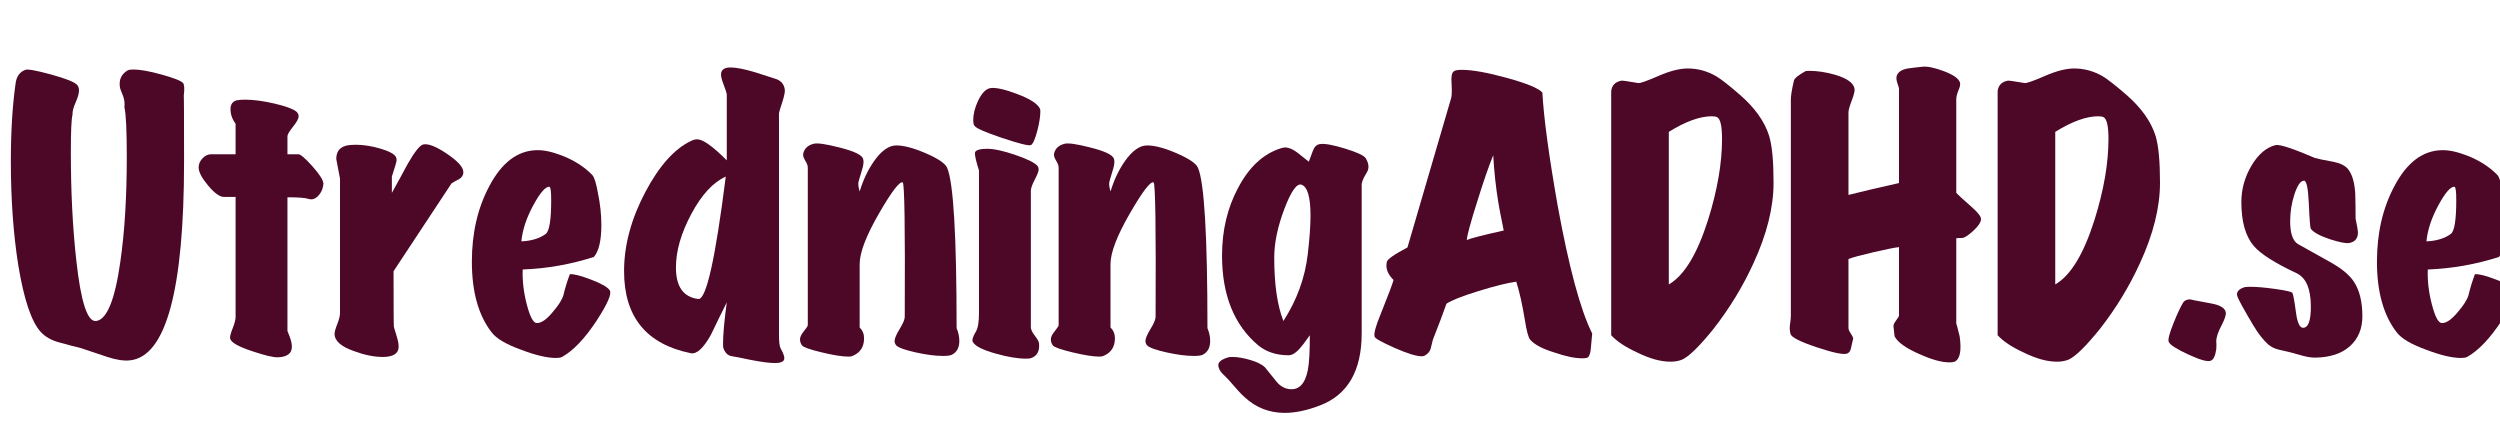
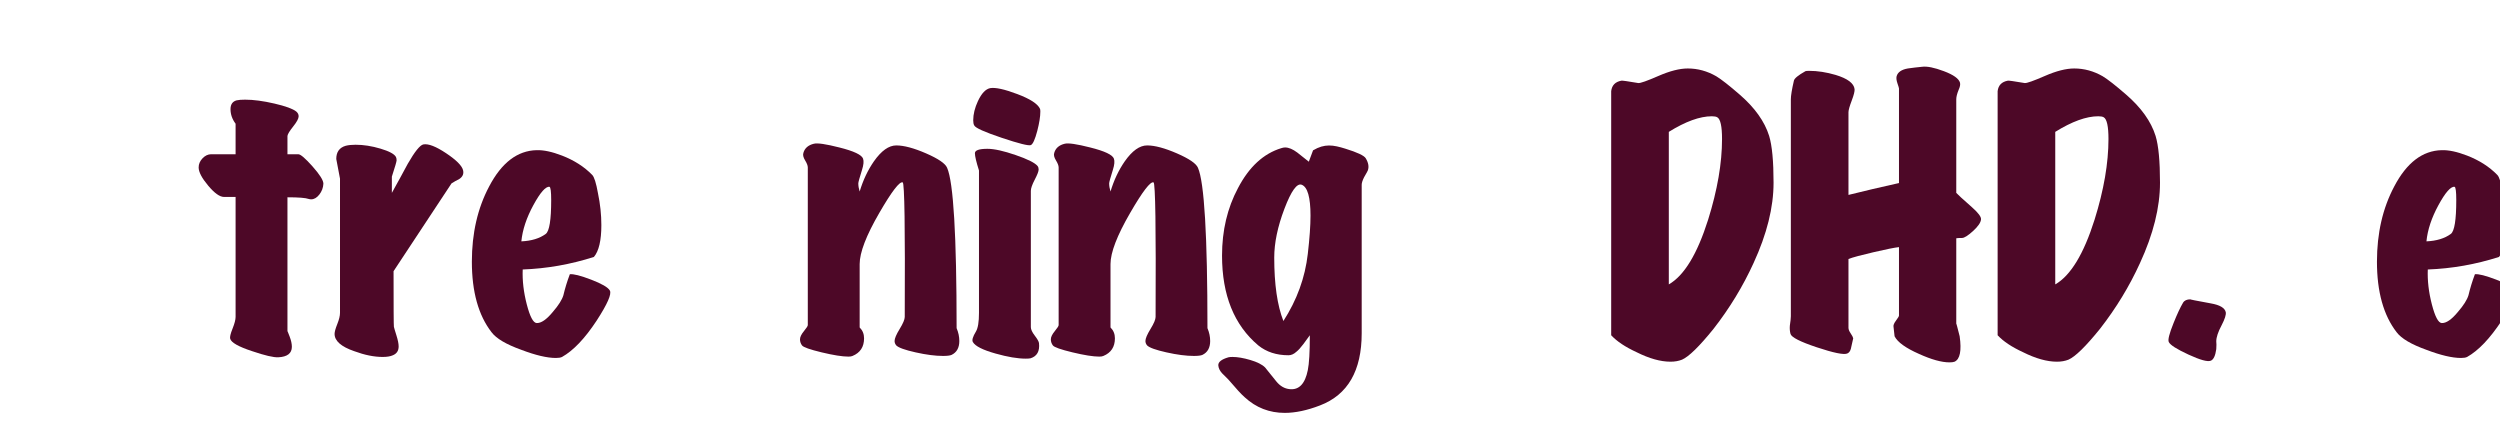
<svg xmlns="http://www.w3.org/2000/svg" width="295px" height="52px" viewBox="0 0 295 52" version="1.1">
  <title>Artboard</title>
  <g id="Artboard" stroke="none" stroke-width="1" fill="none" fill-rule="evenodd">
    <g id="UtredningADHD.se" transform="translate(1.28, 7.861)" fill="#4D0827" fill-rule="nonzero">
-       <path d="M20.4,3.499 C20.427,3.206 20.44,5.752 20.44,11.139 C20.44,26.339 18.32,34.179 14.08,34.659 C13.333,34.739 12.433,34.606 11.38,34.259 C10.327,33.912 9.293,33.566 8.28,33.219 C7.4,33.006 6.513,32.772 5.62,32.519 C4.727,32.266 4.027,31.859 3.52,31.299 C2.427,30.099 1.547,27.486 0.88,23.459 C0.293,19.752 0,15.646 0,11.139 C0,7.672 0.187,4.619 0.56,1.979 C0.667,1.152 1.053,0.619 1.72,0.379 C2.013,0.272 3.033,0.459 4.78,0.939 C6.527,1.419 7.547,1.832 7.84,2.179 C7.973,2.339 8.04,2.552 8.04,2.819 C8.04,3.166 7.907,3.639 7.64,4.239 C7.373,4.839 7.253,5.312 7.28,5.659 C7.147,6.166 7.08,7.632 7.08,10.059 C7.08,14.752 7.293,19.006 7.72,22.819 C8.253,27.726 9.027,30.126 10.04,30.019 C11.32,29.886 12.28,27.552 12.92,23.019 C13.427,19.526 13.68,15.406 13.68,10.659 C13.68,7.539 13.587,5.579 13.4,4.779 C13.453,4.326 13.4,3.886 13.24,3.459 C13,2.872 12.88,2.552 12.88,2.499 C12.72,1.592 13.013,0.912 13.76,0.459 C13.893,0.379 14.12,0.339 14.44,0.339 C15.24,0.339 16.36,0.539 17.8,0.939 C19.24,1.339 20.08,1.672 20.32,1.939 C20.48,2.126 20.507,2.646 20.4,3.499 Z" id="Path" />
      <path d="M36.88,13.819 C36.853,14.299 36.693,14.726 36.4,15.099 C36.107,15.472 35.787,15.659 35.44,15.659 C35.333,15.659 35.24,15.646 35.16,15.619 C34.787,15.486 33.947,15.419 32.64,15.419 L32.64,31.219 C32.64,31.192 32.727,31.406 32.9,31.859 C33.073,32.312 33.16,32.712 33.16,33.059 C33.16,33.832 32.627,34.246 31.56,34.299 C31,34.326 29.973,34.086 28.48,33.579 C26.853,33.046 25.987,32.552 25.88,32.099 C25.827,31.912 25.92,31.519 26.16,30.919 C26.4,30.319 26.52,29.859 26.52,29.539 L26.52,15.379 L25.16,15.379 C24.653,15.379 24.027,14.932 23.28,14.039 C22.533,13.146 22.16,12.432 22.16,11.899 C22.16,11.499 22.313,11.139 22.62,10.819 C22.927,10.499 23.267,10.339 23.64,10.339 L26.52,10.339 L26.52,6.739 C26.12,6.206 25.92,5.632 25.92,5.019 C25.92,4.459 26.16,4.112 26.64,3.979 C26.88,3.926 27.213,3.899 27.64,3.899 C28.627,3.899 29.78,4.052 31.1,4.359 C32.42,4.666 33.28,4.979 33.68,5.299 C33.867,5.459 33.96,5.646 33.96,5.859 C33.96,6.126 33.747,6.526 33.32,7.059 C32.893,7.592 32.667,7.966 32.64,8.179 L32.64,10.339 L33.92,10.339 C34.187,10.339 34.747,10.819 35.6,11.779 C36.453,12.739 36.88,13.419 36.88,13.819 Z" id="Path" />
      <path d="M53.36,12.219 C53.467,12.646 53.32,12.992 52.92,13.259 C52.6,13.419 52.293,13.592 52,13.779 C50.32,16.339 48.04,19.792 45.16,24.139 C45.16,28.379 45.173,30.566 45.2,30.699 C45.227,30.832 45.327,31.172 45.5,31.719 C45.673,32.266 45.76,32.699 45.76,33.019 C45.76,33.526 45.533,33.872 45.08,34.059 C44.787,34.192 44.387,34.259 43.88,34.259 C42.867,34.259 41.747,34.032 40.52,33.579 C38.973,33.046 38.2,32.366 38.2,31.539 C38.2,31.299 38.307,30.912 38.52,30.379 C38.733,29.846 38.84,29.406 38.84,29.059 L38.84,13.219 C38.547,11.726 38.4,10.952 38.4,10.899 C38.4,10.072 38.773,9.552 39.52,9.339 C39.84,9.259 40.227,9.219 40.68,9.219 C41.613,9.219 42.593,9.372 43.62,9.679 C44.647,9.986 45.253,10.312 45.44,10.659 C45.493,10.766 45.52,10.899 45.52,11.059 C45.52,11.192 45.333,11.832 44.96,12.979 L44.96,14.899 C45.6,13.752 46.227,12.606 46.84,11.459 C47.667,10.019 48.28,9.259 48.68,9.179 C49.267,9.072 50.16,9.419 51.36,10.219 C52.56,11.019 53.227,11.686 53.36,12.219 Z" id="Path" />
      <path d="M70.68,26.419 C70.92,26.819 70.4,28.006 69.12,29.979 C67.733,32.086 66.373,33.512 65.04,34.259 C64.88,34.339 64.64,34.379 64.32,34.379 C63.28,34.379 61.92,34.059 60.24,33.419 C58.453,32.779 57.28,32.086 56.72,31.339 C55.173,29.339 54.4,26.566 54.4,23.019 C54.4,19.659 55.08,16.699 56.44,14.139 C57.907,11.339 59.773,9.912 62.04,9.859 C62.867,9.832 63.867,10.046 65.04,10.499 C66.48,11.059 67.667,11.819 68.6,12.779 C68.84,13.019 69.067,13.739 69.28,14.939 C69.547,16.219 69.68,17.472 69.68,18.699 C69.68,20.512 69.387,21.766 68.8,22.459 C66.053,23.339 63.253,23.832 60.4,23.939 C60.347,25.246 60.507,26.619 60.88,28.059 C61.253,29.499 61.64,30.232 62.04,30.259 C62.573,30.286 63.213,29.846 63.96,28.939 C64.627,28.166 65.04,27.512 65.2,26.979 C65.387,26.179 65.64,25.352 65.96,24.499 C66.387,24.446 67.227,24.659 68.48,25.139 C69.733,25.619 70.467,26.046 70.68,26.419 Z M63.56,14.179 C63.107,14.126 62.473,14.846 61.66,16.339 C60.847,17.832 60.373,19.259 60.24,20.619 C61.44,20.566 62.4,20.272 63.12,19.739 C63.547,19.419 63.76,18.086 63.76,15.739 C63.76,14.752 63.693,14.232 63.56,14.179 Z" id="Shape" />
-       <path d="M91.32,2.659 C91.373,2.926 91.273,3.446 91.02,4.219 C90.767,4.992 90.64,5.432 90.64,5.539 L90.64,31.619 C90.64,32.499 90.707,33.046 90.84,33.259 C91.24,33.952 91.36,34.419 91.2,34.659 C91.067,34.872 90.72,34.979 90.16,34.979 C89.547,34.979 88.613,34.859 87.36,34.619 C85.947,34.326 85.2,34.179 85.12,34.179 C84.64,34.126 84.293,33.806 84.08,33.219 C84.053,33.166 84.04,32.992 84.04,32.699 C84.04,31.606 84.187,29.979 84.48,27.819 C83.84,29.099 83.213,30.379 82.6,31.659 C81.72,33.232 80.933,33.952 80.24,33.819 C74.987,32.752 72.36,29.526 72.36,24.139 C72.36,21.072 73.2,17.952 74.88,14.779 C76.507,11.712 78.293,9.712 80.24,8.779 C80.507,8.646 80.76,8.579 81,8.579 C81.667,8.579 82.827,9.406 84.48,11.059 L84.48,3.299 C84.453,3.086 84.333,2.706 84.12,2.159 C83.907,1.612 83.8,1.206 83.8,0.939 C83.8,0.379 84.173,0.099 84.92,0.099 C85.587,0.099 86.547,0.286 87.8,0.659 C88.6,0.926 89.387,1.179 90.16,1.419 C90.827,1.606 91.213,2.019 91.32,2.659 Z M84.36,12.979 C82.867,13.646 81.513,15.112 80.3,17.379 C79.087,19.646 78.48,21.752 78.48,23.699 C78.48,25.966 79.36,27.206 81.12,27.419 C82.053,27.526 83.133,22.712 84.36,12.979 Z" id="Shape" />
      <path d="M111.6,30.859 C111.813,31.366 111.92,31.872 111.92,32.379 C111.92,33.179 111.613,33.726 111,34.019 C110.813,34.099 110.48,34.139 110,34.139 C109.093,34.139 108.013,33.999 106.76,33.719 C105.507,33.439 104.747,33.166 104.48,32.899 C104.347,32.739 104.28,32.566 104.28,32.379 C104.28,32.086 104.48,31.612 104.88,30.959 C105.28,30.306 105.48,29.832 105.48,29.539 C105.533,19.032 105.453,13.739 105.24,13.659 C104.867,13.526 103.947,14.726 102.48,17.259 C100.933,19.926 100.16,21.939 100.16,23.299 L100.16,30.779 C100.507,31.126 100.68,31.552 100.68,32.059 C100.68,33.072 100.227,33.766 99.32,34.139 C99.213,34.192 99.053,34.219 98.84,34.219 C98.12,34.219 97.067,34.052 95.68,33.719 C94.293,33.386 93.52,33.112 93.36,32.899 C93.2,32.686 93.12,32.446 93.12,32.179 C93.12,31.912 93.273,31.592 93.58,31.219 C93.887,30.846 94.04,30.606 94.04,30.499 L94.04,11.899 C94.04,11.686 93.933,11.406 93.72,11.059 C93.507,10.712 93.44,10.419 93.52,10.179 C93.68,9.619 94.093,9.259 94.76,9.099 C95.187,8.992 96.187,9.139 97.76,9.539 C99.467,9.966 100.4,10.406 100.56,10.859 C100.667,11.152 100.627,11.592 100.44,12.179 C100.147,13.112 100,13.646 100,13.779 C100,14.072 100.053,14.392 100.16,14.739 C100.56,13.406 101.12,12.219 101.84,11.179 C102.72,9.926 103.6,9.299 104.48,9.299 C105.387,9.299 106.56,9.612 108,10.239 C109.44,10.866 110.267,11.432 110.48,11.939 C111.227,13.646 111.6,19.952 111.6,30.859 Z" id="Path" />
      <path d="M121.44,4.979 C121.467,5.032 121.48,5.139 121.48,5.299 C121.48,5.886 121.36,6.646 121.12,7.579 C120.853,8.592 120.6,9.152 120.36,9.259 C120.093,9.366 118.947,9.079 116.92,8.399 C114.893,7.719 113.813,7.232 113.68,6.939 C113.6,6.806 113.56,6.606 113.56,6.339 C113.56,5.619 113.747,4.859 114.12,4.059 C114.547,3.152 115.027,2.646 115.56,2.539 C116.173,2.432 117.24,2.666 118.76,3.239 C120.28,3.812 121.173,4.392 121.44,4.979 Z M121.32,32.619 C121.427,33.579 121.093,34.179 120.32,34.419 C120.187,34.446 120,34.459 119.76,34.459 C118.8,34.459 117.613,34.259 116.2,33.859 C114.68,33.432 113.787,32.979 113.52,32.499 C113.387,32.286 113.507,31.872 113.88,31.259 C114.12,30.859 114.24,30.126 114.24,29.059 L114.24,12.259 C113.92,11.246 113.76,10.566 113.76,10.219 C113.76,9.872 114.253,9.699 115.24,9.699 C116.04,9.699 117.153,9.946 118.58,10.439 C120.007,10.932 120.867,11.366 121.16,11.739 C121.24,11.846 121.28,11.979 121.28,12.139 C121.28,12.352 121.127,12.752 120.82,13.339 C120.513,13.926 120.36,14.366 120.36,14.659 L120.36,30.739 C120.36,31.006 120.513,31.339 120.82,31.739 C121.127,32.139 121.293,32.432 121.32,32.619 Z" id="Shape" />
      <path d="M141.2,30.859 C141.413,31.366 141.52,31.872 141.52,32.379 C141.52,33.179 141.213,33.726 140.6,34.019 C140.413,34.099 140.08,34.139 139.6,34.139 C138.693,34.139 137.613,33.999 136.36,33.719 C135.107,33.439 134.347,33.166 134.08,32.899 C133.947,32.739 133.88,32.566 133.88,32.379 C133.88,32.086 134.08,31.612 134.48,30.959 C134.88,30.306 135.08,29.832 135.08,29.539 C135.133,19.032 135.053,13.739 134.84,13.659 C134.467,13.526 133.547,14.726 132.08,17.259 C130.533,19.926 129.76,21.939 129.76,23.299 L129.76,30.779 C130.107,31.126 130.28,31.552 130.28,32.059 C130.28,33.072 129.827,33.766 128.92,34.139 C128.813,34.192 128.653,34.219 128.44,34.219 C127.72,34.219 126.667,34.052 125.28,33.719 C123.893,33.386 123.12,33.112 122.96,32.899 C122.8,32.686 122.72,32.446 122.72,32.179 C122.72,31.912 122.873,31.592 123.18,31.219 C123.487,30.846 123.64,30.606 123.64,30.499 L123.64,11.899 C123.64,11.686 123.533,11.406 123.32,11.059 C123.107,10.712 123.04,10.419 123.12,10.179 C123.28,9.619 123.693,9.259 124.36,9.099 C124.787,8.992 125.787,9.139 127.36,9.539 C129.067,9.966 130,10.406 130.16,10.859 C130.267,11.152 130.227,11.592 130.04,12.179 C129.747,13.112 129.6,13.646 129.6,13.779 C129.6,14.072 129.653,14.392 129.76,14.739 C130.16,13.406 130.72,12.219 131.44,11.179 C132.32,9.926 133.2,9.299 134.08,9.299 C134.987,9.299 136.16,9.612 137.6,10.239 C139.04,10.866 139.867,11.432 140.08,11.939 C140.827,13.646 141.2,19.952 141.2,30.859 Z" id="Path" />
-       <path d="M160.12,12.259 C160.12,12.286 159.973,12.552 159.68,13.059 C159.493,13.432 159.4,13.726 159.4,13.939 L159.4,31.459 C159.4,35.886 157.76,38.726 154.48,39.979 C152.96,40.566 151.573,40.859 150.32,40.859 C148.507,40.859 146.933,40.246 145.6,39.019 C145.227,38.699 144.587,38.006 143.68,36.939 C143.627,36.886 143.373,36.632 142.92,36.179 C142.653,35.886 142.507,35.579 142.48,35.259 C142.453,34.859 142.853,34.539 143.68,34.299 C143.787,34.272 143.947,34.259 144.16,34.259 C144.747,34.259 145.447,34.379 146.26,34.619 C147.073,34.859 147.653,35.152 148,35.499 C148.427,36.032 148.867,36.579 149.32,37.139 C149.773,37.699 150.307,38.006 150.92,38.059 C152.013,38.166 152.72,37.419 153.04,35.819 C153.2,35.046 153.28,33.672 153.28,31.699 C153.2,31.806 152.947,32.152 152.52,32.739 C152.2,33.166 151.92,33.472 151.68,33.659 C151.387,33.926 151.08,34.059 150.76,34.059 C149.347,34.059 148.16,33.672 147.2,32.899 C144.347,30.499 142.92,26.966 142.92,22.299 C142.92,19.339 143.547,16.686 144.8,14.339 C146.107,11.832 147.813,10.259 149.92,9.619 C150.08,9.566 150.227,9.539 150.36,9.539 C150.787,9.539 151.267,9.739 151.8,10.139 C152.253,10.486 152.707,10.846 153.16,11.219 C153.32,10.766 153.487,10.319 153.66,9.879 C153.833,9.439 154.107,9.192 154.48,9.139 C155.04,9.059 156.033,9.239 157.46,9.679 C158.887,10.119 159.693,10.499 159.88,10.819 C160.2,11.352 160.28,11.832 160.12,12.259 Z M153.04,22.099 C153.253,20.259 153.36,18.752 153.36,17.579 C153.36,15.419 153.013,14.206 152.32,13.939 C151.76,13.726 151.08,14.672 150.28,16.779 C149.48,18.886 149.08,20.806 149.08,22.539 C149.08,25.686 149.44,28.179 150.16,30.019 C151.76,27.539 152.72,24.899 153.04,22.099 Z" id="Shape" />
-       <path d="M186.6,31.499 C186.573,31.739 186.52,32.312 186.44,33.219 C186.413,33.699 186.307,34.059 186.12,34.299 C185.987,34.379 185.76,34.419 185.44,34.419 C184.56,34.419 183.467,34.192 182.16,33.739 C180.747,33.312 179.787,32.806 179.28,32.219 C179.067,31.979 178.853,31.179 178.64,29.819 C178.347,28.032 178.013,26.552 177.64,25.379 C176.627,25.512 175.147,25.879 173.2,26.479 C171.253,27.079 169.987,27.579 169.4,27.979 C169,29.126 168.467,30.539 167.8,32.219 C167.72,32.592 167.633,32.946 167.54,33.279 C167.447,33.612 167.213,33.886 166.84,34.099 C166.76,34.152 166.64,34.179 166.48,34.179 C165.84,34.179 164.767,33.846 163.26,33.179 C161.753,32.512 160.973,32.072 160.92,31.859 C160.813,31.486 161.067,30.566 161.68,29.099 C162.533,26.966 163.027,25.659 163.16,25.179 C162.6,24.619 162.32,24.059 162.32,23.499 C162.32,23.366 162.333,23.219 162.36,23.059 C162.413,22.739 163.227,22.166 164.8,21.339 L169.96,3.699 C170.04,3.379 170.053,2.792 170,1.939 C169.947,1.219 170.027,0.766 170.24,0.579 C170.373,0.446 170.693,0.379 171.2,0.379 C172.453,0.379 174.24,0.699 176.56,1.339 C178.88,1.979 180.267,2.552 180.72,3.059 C180.88,6.019 181.48,10.459 182.52,16.379 C183.853,23.686 185.213,28.726 186.6,31.499 Z M176.16,19.339 C175.813,17.659 175.6,16.552 175.52,16.019 C175.227,14.232 175.027,12.379 174.92,10.459 C174.387,11.766 173.76,13.579 173.04,15.899 C172.267,18.326 171.853,19.846 171.8,20.459 C172.307,20.246 173.76,19.872 176.16,19.339 Z" id="Shape" />
+       <path d="M160.12,12.259 C160.12,12.286 159.973,12.552 159.68,13.059 C159.493,13.432 159.4,13.726 159.4,13.939 L159.4,31.459 C159.4,35.886 157.76,38.726 154.48,39.979 C152.96,40.566 151.573,40.859 150.32,40.859 C148.507,40.859 146.933,40.246 145.6,39.019 C145.227,38.699 144.587,38.006 143.68,36.939 C143.627,36.886 143.373,36.632 142.92,36.179 C142.653,35.886 142.507,35.579 142.48,35.259 C142.453,34.859 142.853,34.539 143.68,34.299 C143.787,34.272 143.947,34.259 144.16,34.259 C144.747,34.259 145.447,34.379 146.26,34.619 C147.073,34.859 147.653,35.152 148,35.499 C148.427,36.032 148.867,36.579 149.32,37.139 C149.773,37.699 150.307,38.006 150.92,38.059 C152.013,38.166 152.72,37.419 153.04,35.819 C153.2,35.046 153.28,33.672 153.28,31.699 C153.2,31.806 152.947,32.152 152.52,32.739 C152.2,33.166 151.92,33.472 151.68,33.659 C151.387,33.926 151.08,34.059 150.76,34.059 C149.347,34.059 148.16,33.672 147.2,32.899 C144.347,30.499 142.92,26.966 142.92,22.299 C142.92,19.339 143.547,16.686 144.8,14.339 C146.107,11.832 147.813,10.259 149.92,9.619 C150.08,9.566 150.227,9.539 150.36,9.539 C150.787,9.539 151.267,9.739 151.8,10.139 C152.253,10.486 152.707,10.846 153.16,11.219 C153.32,10.766 153.487,10.319 153.66,9.879 C155.04,9.059 156.033,9.239 157.46,9.679 C158.887,10.119 159.693,10.499 159.88,10.819 C160.2,11.352 160.28,11.832 160.12,12.259 Z M153.04,22.099 C153.253,20.259 153.36,18.752 153.36,17.579 C153.36,15.419 153.013,14.206 152.32,13.939 C151.76,13.726 151.08,14.672 150.28,16.779 C149.48,18.886 149.08,20.806 149.08,22.539 C149.08,25.686 149.44,28.179 150.16,30.019 C151.76,27.539 152.72,24.899 153.04,22.099 Z" id="Shape" />
      <path d="M208,13.699 C208,16.606 207.213,19.766 205.64,23.179 C204.387,25.926 202.813,28.512 200.92,30.939 C199.24,33.019 198,34.232 197.2,34.579 C196.8,34.739 196.347,34.819 195.84,34.819 C194.667,34.819 193.333,34.446 191.84,33.699 C190.507,33.086 189.507,32.419 188.84,31.699 L188.84,2.899 C188.92,2.206 189.32,1.792 190.04,1.659 C190.12,1.632 190.787,1.726 192.04,1.939 C192.28,1.966 193.073,1.686 194.42,1.099 C195.767,0.512 196.92,0.219 197.88,0.219 C199.053,0.219 200.173,0.526 201.24,1.139 C201.853,1.512 202.773,2.232 204,3.299 C205.787,4.846 206.947,6.472 207.48,8.179 C207.827,9.326 208,11.166 208,13.699 Z M201.36,5.979 C201.227,5.899 201.013,5.859 200.72,5.859 C199.307,5.859 197.613,6.472 195.64,7.699 L195.64,25.699 C197.453,24.659 199,22.112 200.28,18.059 C201.373,14.566 201.92,11.392 201.92,8.539 C201.92,7.046 201.733,6.192 201.36,5.979 Z" id="Shape" />
      <path d="M232.48,18.019 C232.453,18.392 232.14,18.852 231.54,19.399 C230.94,19.946 230.507,20.219 230.24,20.219 C229.867,20.219 229.64,20.232 229.56,20.259 L229.56,30.339 C229.56,30.259 229.693,30.752 229.96,31.819 C230.2,33.526 230,34.526 229.36,34.819 C229.227,34.872 229.027,34.899 228.76,34.899 C227.827,34.899 226.627,34.566 225.16,33.899 C223.587,33.206 222.627,32.512 222.28,31.819 C222.253,31.579 222.213,31.219 222.16,30.739 C222.107,30.552 222.2,30.299 222.44,29.979 C222.68,29.659 222.8,29.459 222.8,29.379 L222.8,21.299 C222.293,21.352 221.293,21.552 219.8,21.899 C218.307,22.246 217.32,22.512 216.84,22.699 L216.84,30.819 C216.84,31.006 216.927,31.226 217.1,31.479 C217.273,31.732 217.373,31.926 217.4,32.059 C217.293,32.486 217.2,32.899 217.12,33.299 C217.04,33.592 216.893,33.779 216.68,33.859 C216.253,34.019 215.06,33.772 213.1,33.119 C211.14,32.466 210.107,31.939 210,31.539 C209.92,31.246 209.893,30.926 209.92,30.579 C210,30.046 210.04,29.672 210.04,29.459 L210.04,3.859 C210.04,3.432 210.16,2.699 210.4,1.659 C210.453,1.392 210.907,1.019 211.76,0.539 C211.813,0.512 211.96,0.499 212.2,0.499 C213.187,0.499 214.227,0.659 215.32,0.979 C216.733,1.406 217.48,1.966 217.56,2.659 C217.587,2.899 217.473,3.352 217.22,4.019 C216.967,4.686 216.84,5.139 216.84,5.379 L216.84,15.139 C218.653,14.686 220.64,14.219 222.8,13.739 C222.8,6.352 222.8,2.632 222.8,2.579 C222.8,2.526 222.74,2.326 222.62,1.979 C222.5,1.632 222.467,1.352 222.52,1.139 C222.653,0.659 223.093,0.352 223.84,0.219 C224.4,0.139 224.96,0.072 225.52,0.019 C226.107,-0.061 226.967,0.112 228.1,0.539 C229.233,0.966 229.867,1.419 230,1.899 C230.053,2.112 230,2.392 229.84,2.739 C229.653,3.192 229.56,3.566 229.56,3.859 L229.56,14.899 C229.693,15.059 230.32,15.632 231.44,16.619 C232.16,17.259 232.507,17.726 232.48,18.019 Z" id="Path" />
      <path d="M253.6,13.699 C253.6,16.606 252.813,19.766 251.24,23.179 C249.987,25.926 248.413,28.512 246.52,30.939 C244.84,33.019 243.6,34.232 242.8,34.579 C242.4,34.739 241.947,34.819 241.44,34.819 C240.267,34.819 238.933,34.446 237.44,33.699 C236.107,33.086 235.107,32.419 234.44,31.699 L234.44,2.899 C234.52,2.206 234.92,1.792 235.64,1.659 C235.72,1.632 236.387,1.726 237.64,1.939 C237.88,1.966 238.673,1.686 240.02,1.099 C241.367,0.512 242.52,0.219 243.48,0.219 C244.653,0.219 245.773,0.526 246.84,1.139 C247.453,1.512 248.373,2.232 249.6,3.299 C251.387,4.846 252.547,6.472 253.08,8.179 C253.427,9.326 253.6,11.166 253.6,13.699 Z M246.96,5.979 C246.827,5.899 246.613,5.859 246.32,5.859 C244.907,5.859 243.213,6.472 241.24,7.699 L241.24,25.699 C243.053,24.659 244.6,22.112 245.88,18.059 C246.973,14.566 247.52,11.392 247.52,8.539 C247.52,7.046 247.333,6.192 246.96,5.979 Z" id="Shape" />
      <path d="M261.36,28.979 C261.413,29.272 261.253,29.779 260.88,30.499 C260.453,31.299 260.24,31.939 260.24,32.419 C260.267,32.632 260.267,32.939 260.24,33.339 C260.133,34.112 259.92,34.566 259.6,34.699 C259.227,34.859 258.347,34.619 256.96,33.979 C255.573,33.339 254.8,32.846 254.64,32.499 C254.507,32.259 254.693,31.512 255.2,30.259 C255.627,29.192 256,28.392 256.32,27.859 C256.48,27.592 256.773,27.459 257.2,27.459 C257.04,27.459 257.84,27.619 259.6,27.939 C260.667,28.126 261.253,28.472 261.36,28.979 Z" id="Path" />
-       <path d="M277.48,29.459 C277.48,30.926 276.993,32.099 276.02,32.979 C275.047,33.859 273.68,34.312 271.92,34.339 C271.493,34.339 271.027,34.272 270.52,34.139 C269.613,33.899 269.133,33.766 269.08,33.739 C268.6,33.632 268.113,33.519 267.62,33.399 C267.127,33.279 266.707,33.072 266.36,32.779 C265.773,32.246 265.2,31.512 264.64,30.579 C264.187,29.832 263.747,29.072 263.32,28.299 C262.893,27.526 262.68,27.059 262.68,26.899 C262.68,26.526 262.947,26.246 263.48,26.059 C263.613,26.006 263.853,25.979 264.2,25.979 C265,25.979 266.007,26.066 267.22,26.239 C268.433,26.412 269.093,26.559 269.2,26.679 C269.307,26.799 269.453,27.566 269.64,28.979 C269.8,30.206 270.08,30.819 270.48,30.819 C271.093,30.819 271.4,29.992 271.4,28.339 C271.4,26.232 270.84,24.912 269.72,24.379 C267.16,23.179 265.48,22.112 264.68,21.179 C263.693,20.032 263.2,18.299 263.2,15.979 C263.2,14.459 263.6,13.026 264.4,11.679 C265.2,10.332 266.147,9.526 267.24,9.259 C267.72,9.152 269.267,9.659 271.88,10.779 C272.12,10.859 272.827,11.006 274,11.219 C274.827,11.379 275.413,11.659 275.76,12.059 C276.267,12.672 276.56,13.646 276.64,14.979 C276.667,15.966 276.68,16.952 276.68,17.939 C276.867,18.846 276.96,19.379 276.96,19.539 C276.96,20.286 276.6,20.712 275.88,20.819 C275.507,20.872 274.773,20.726 273.68,20.379 C272.48,19.979 271.72,19.566 271.4,19.139 C271.32,19.032 271.24,18.032 271.16,16.139 C271.08,14.352 270.893,13.459 270.6,13.459 C270.2,13.459 269.827,13.979 269.48,15.019 C269.133,16.059 268.96,17.139 268.96,18.259 C268.96,19.672 269.267,20.566 269.88,20.939 C271.187,21.659 272.487,22.386 273.78,23.119 C275.073,23.852 275.973,24.606 276.48,25.379 C277.147,26.392 277.48,27.752 277.48,29.459 Z" id="Path" />
      <path d="M295.48,26.419 C295.72,26.819 295.2,28.006 293.92,29.979 C292.533,32.086 291.173,33.512 289.84,34.259 C289.68,34.339 289.44,34.379 289.12,34.379 C288.08,34.379 286.72,34.059 285.04,33.419 C283.253,32.779 282.08,32.086 281.52,31.339 C279.973,29.339 279.2,26.566 279.2,23.019 C279.2,19.659 279.88,16.699 281.24,14.139 C282.707,11.339 284.573,9.912 286.84,9.859 C287.667,9.832 288.667,10.046 289.84,10.499 C291.28,11.059 292.467,11.819 293.4,12.779 C293.64,13.019 293.867,13.739 294.08,14.939 C294.347,16.219 294.48,17.472 294.48,18.699 C294.48,20.512 294.187,21.766 293.6,22.459 C290.853,23.339 288.053,23.832 285.2,23.939 C285.147,25.246 285.307,26.619 285.68,28.059 C286.053,29.499 286.44,30.232 286.84,30.259 C287.373,30.286 288.013,29.846 288.76,28.939 C289.427,28.166 289.84,27.512 290,26.979 C290.187,26.179 290.44,25.352 290.76,24.499 C291.187,24.446 292.027,24.659 293.28,25.139 C294.533,25.619 295.267,26.046 295.48,26.419 Z M288.36,14.179 C287.907,14.126 287.273,14.846 286.46,16.339 C285.647,17.832 285.173,19.259 285.04,20.619 C286.24,20.566 287.2,20.272 287.92,19.739 C288.347,19.419 288.56,18.086 288.56,15.739 C288.56,14.752 288.493,14.232 288.36,14.179 Z" id="Shape" />
    </g>
  </g>
</svg>